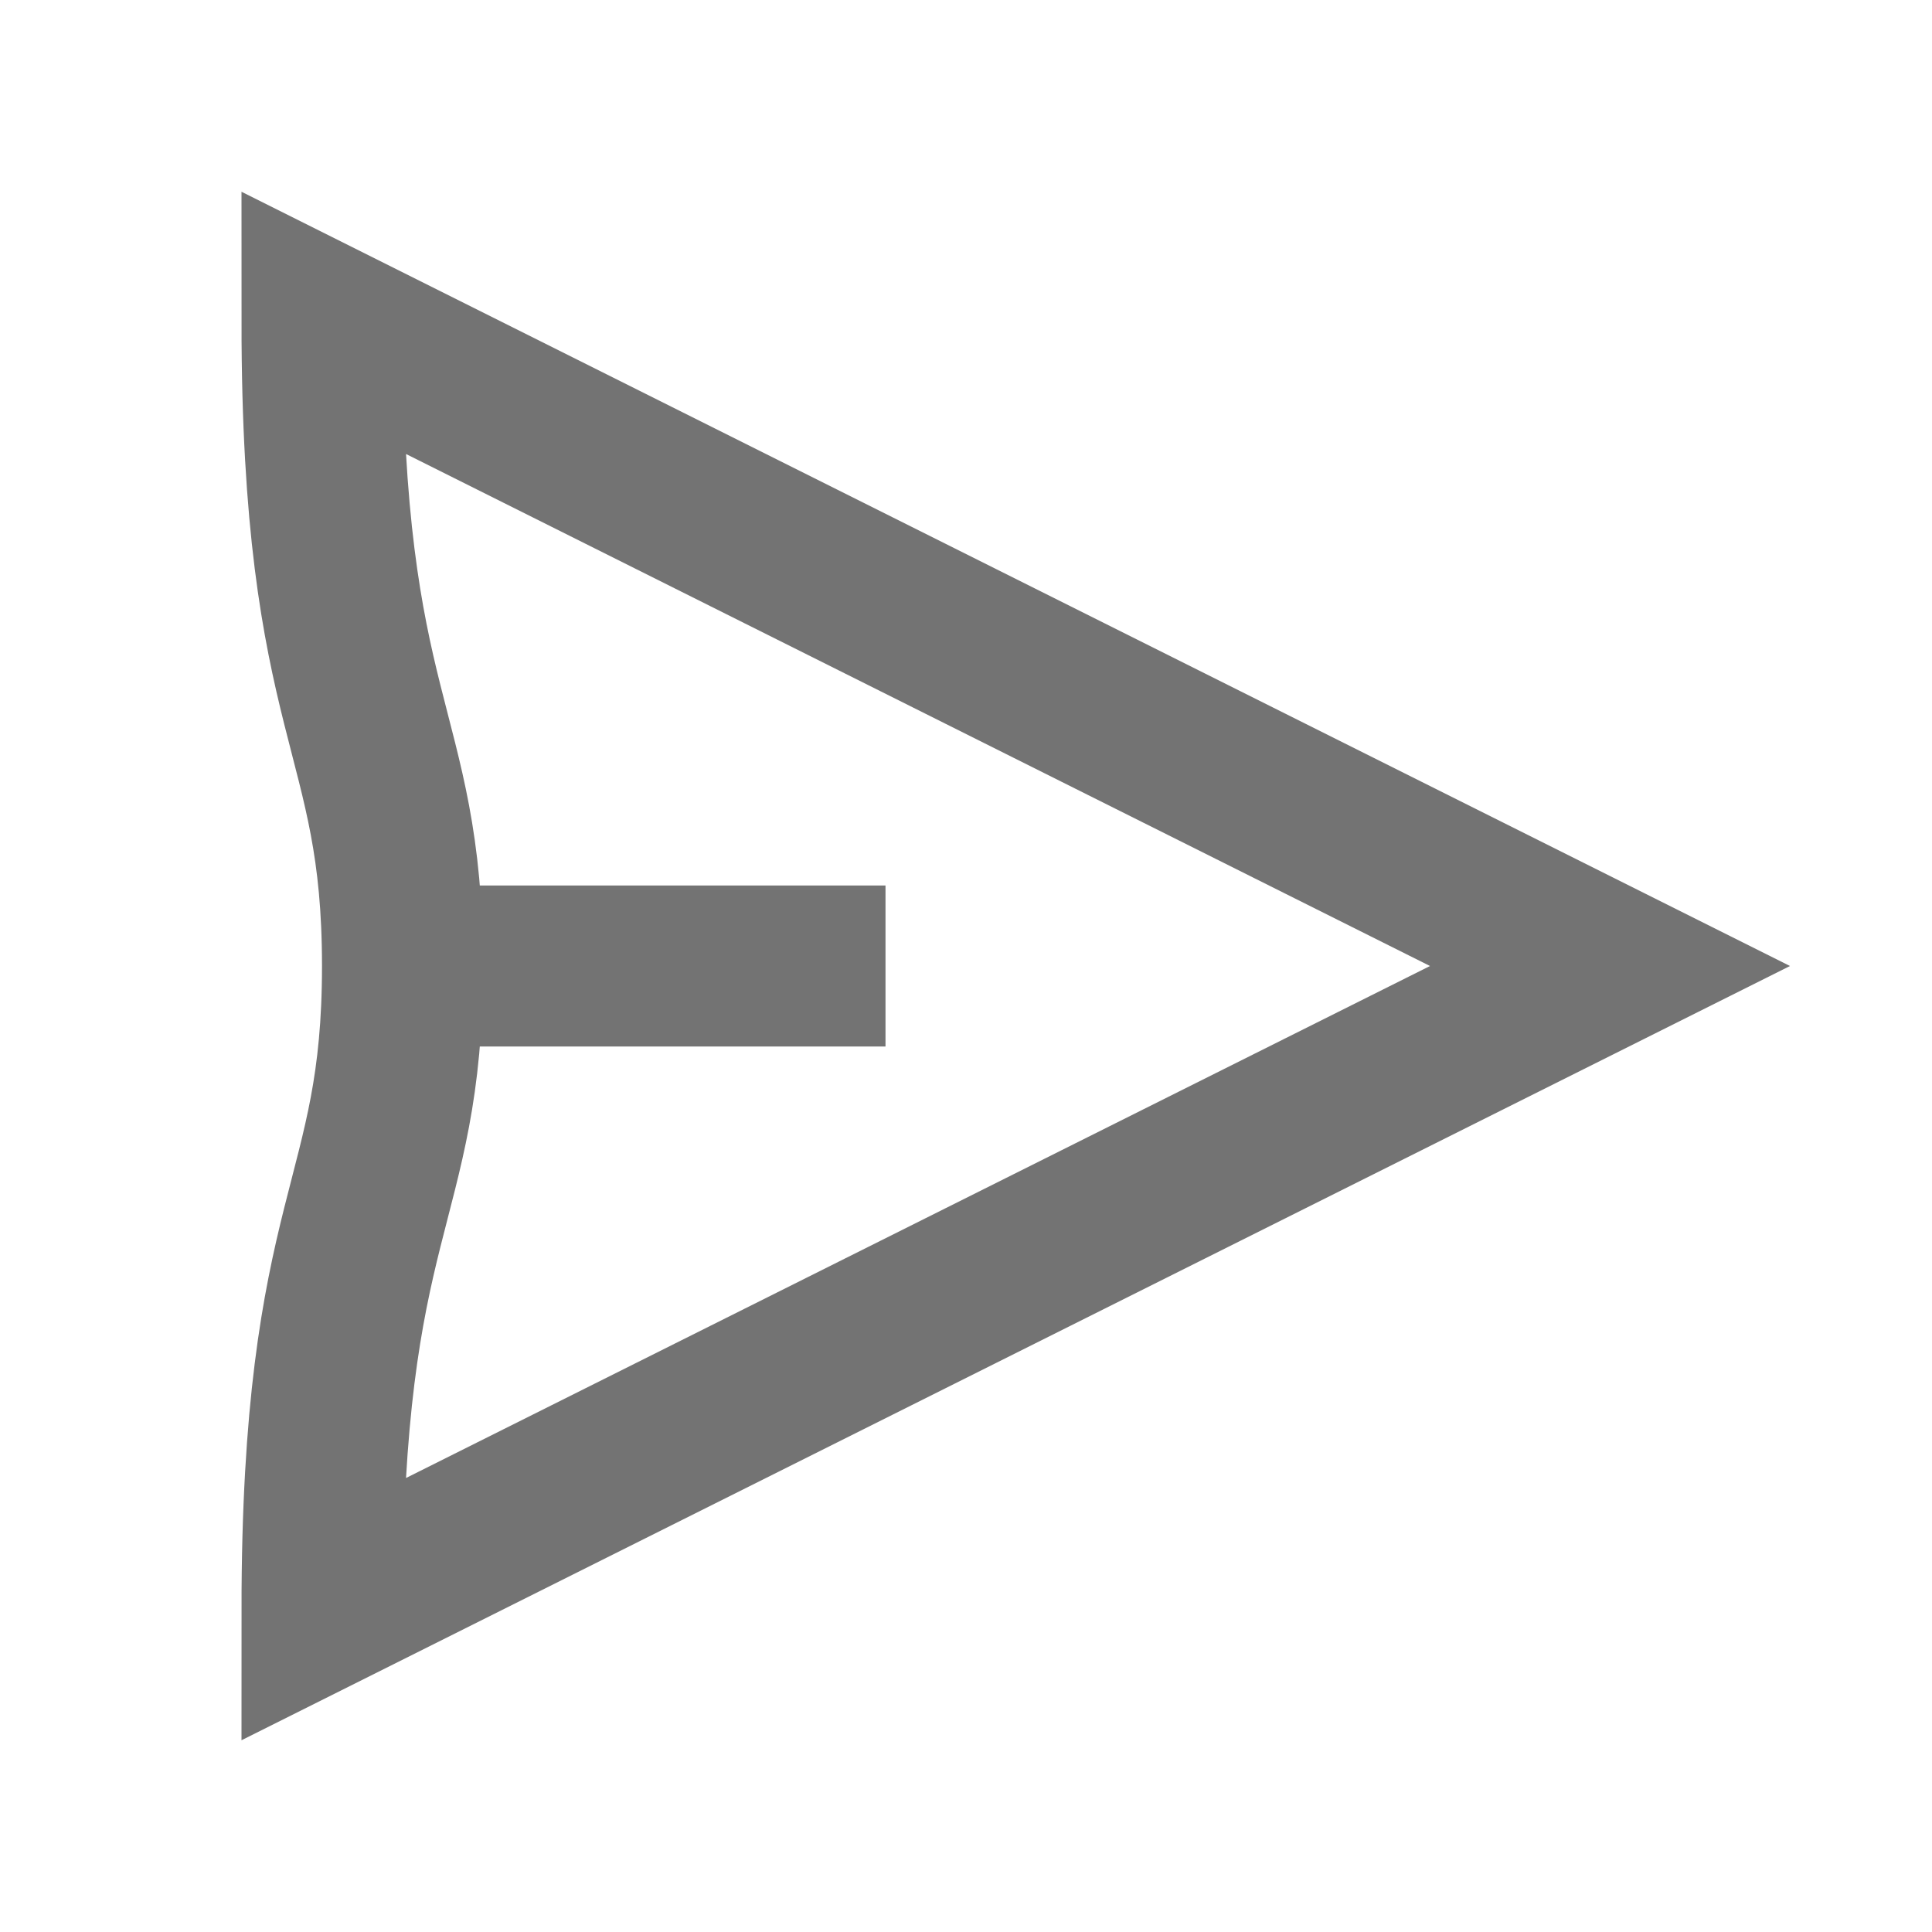
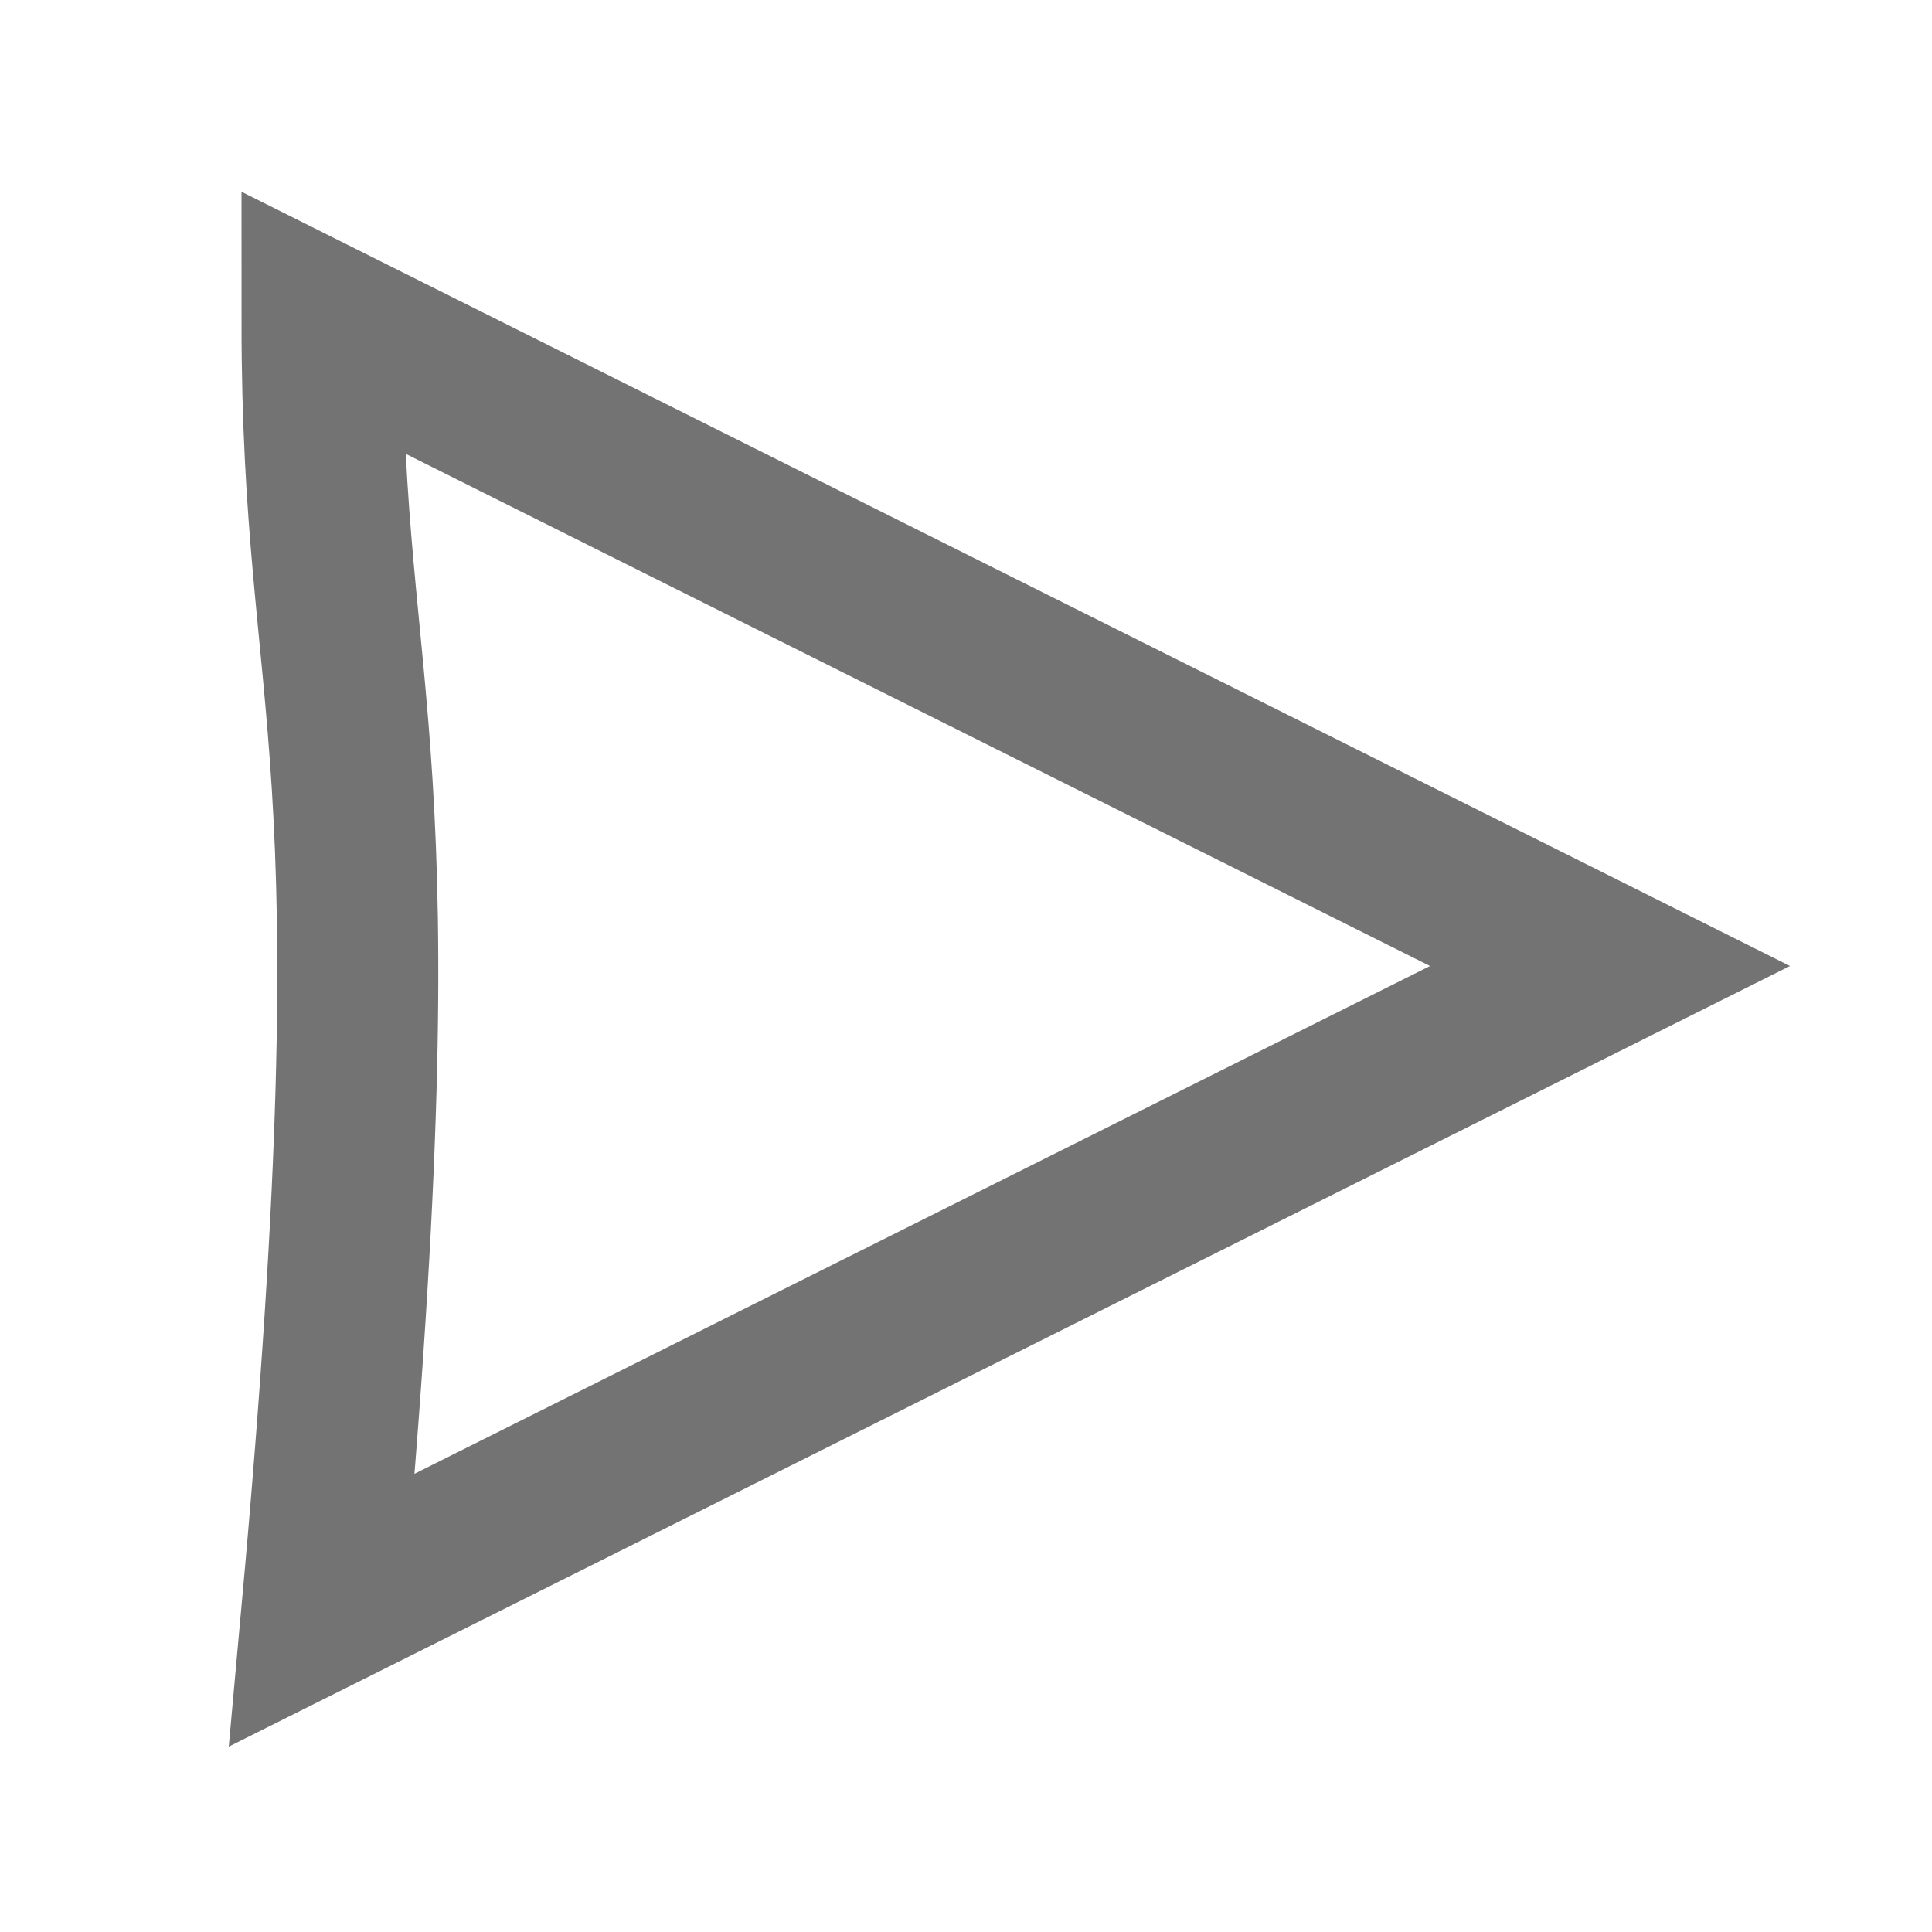
<svg xmlns="http://www.w3.org/2000/svg" width="24" height="24" viewBox="0 0 24 24" fill="none">
-   <path d="M20 12L4 20C4 15 5 15 5 12C5 9 4 9 4 4L20 12Z" stroke="#737373" stroke-width="2" />
-   <path d="M11 12L5 12" stroke="#737373" stroke-width="2" />
+   <path d="M20 12L4 20C5 9 4 9 4 4L20 12Z" stroke="#737373" stroke-width="2" />
</svg>